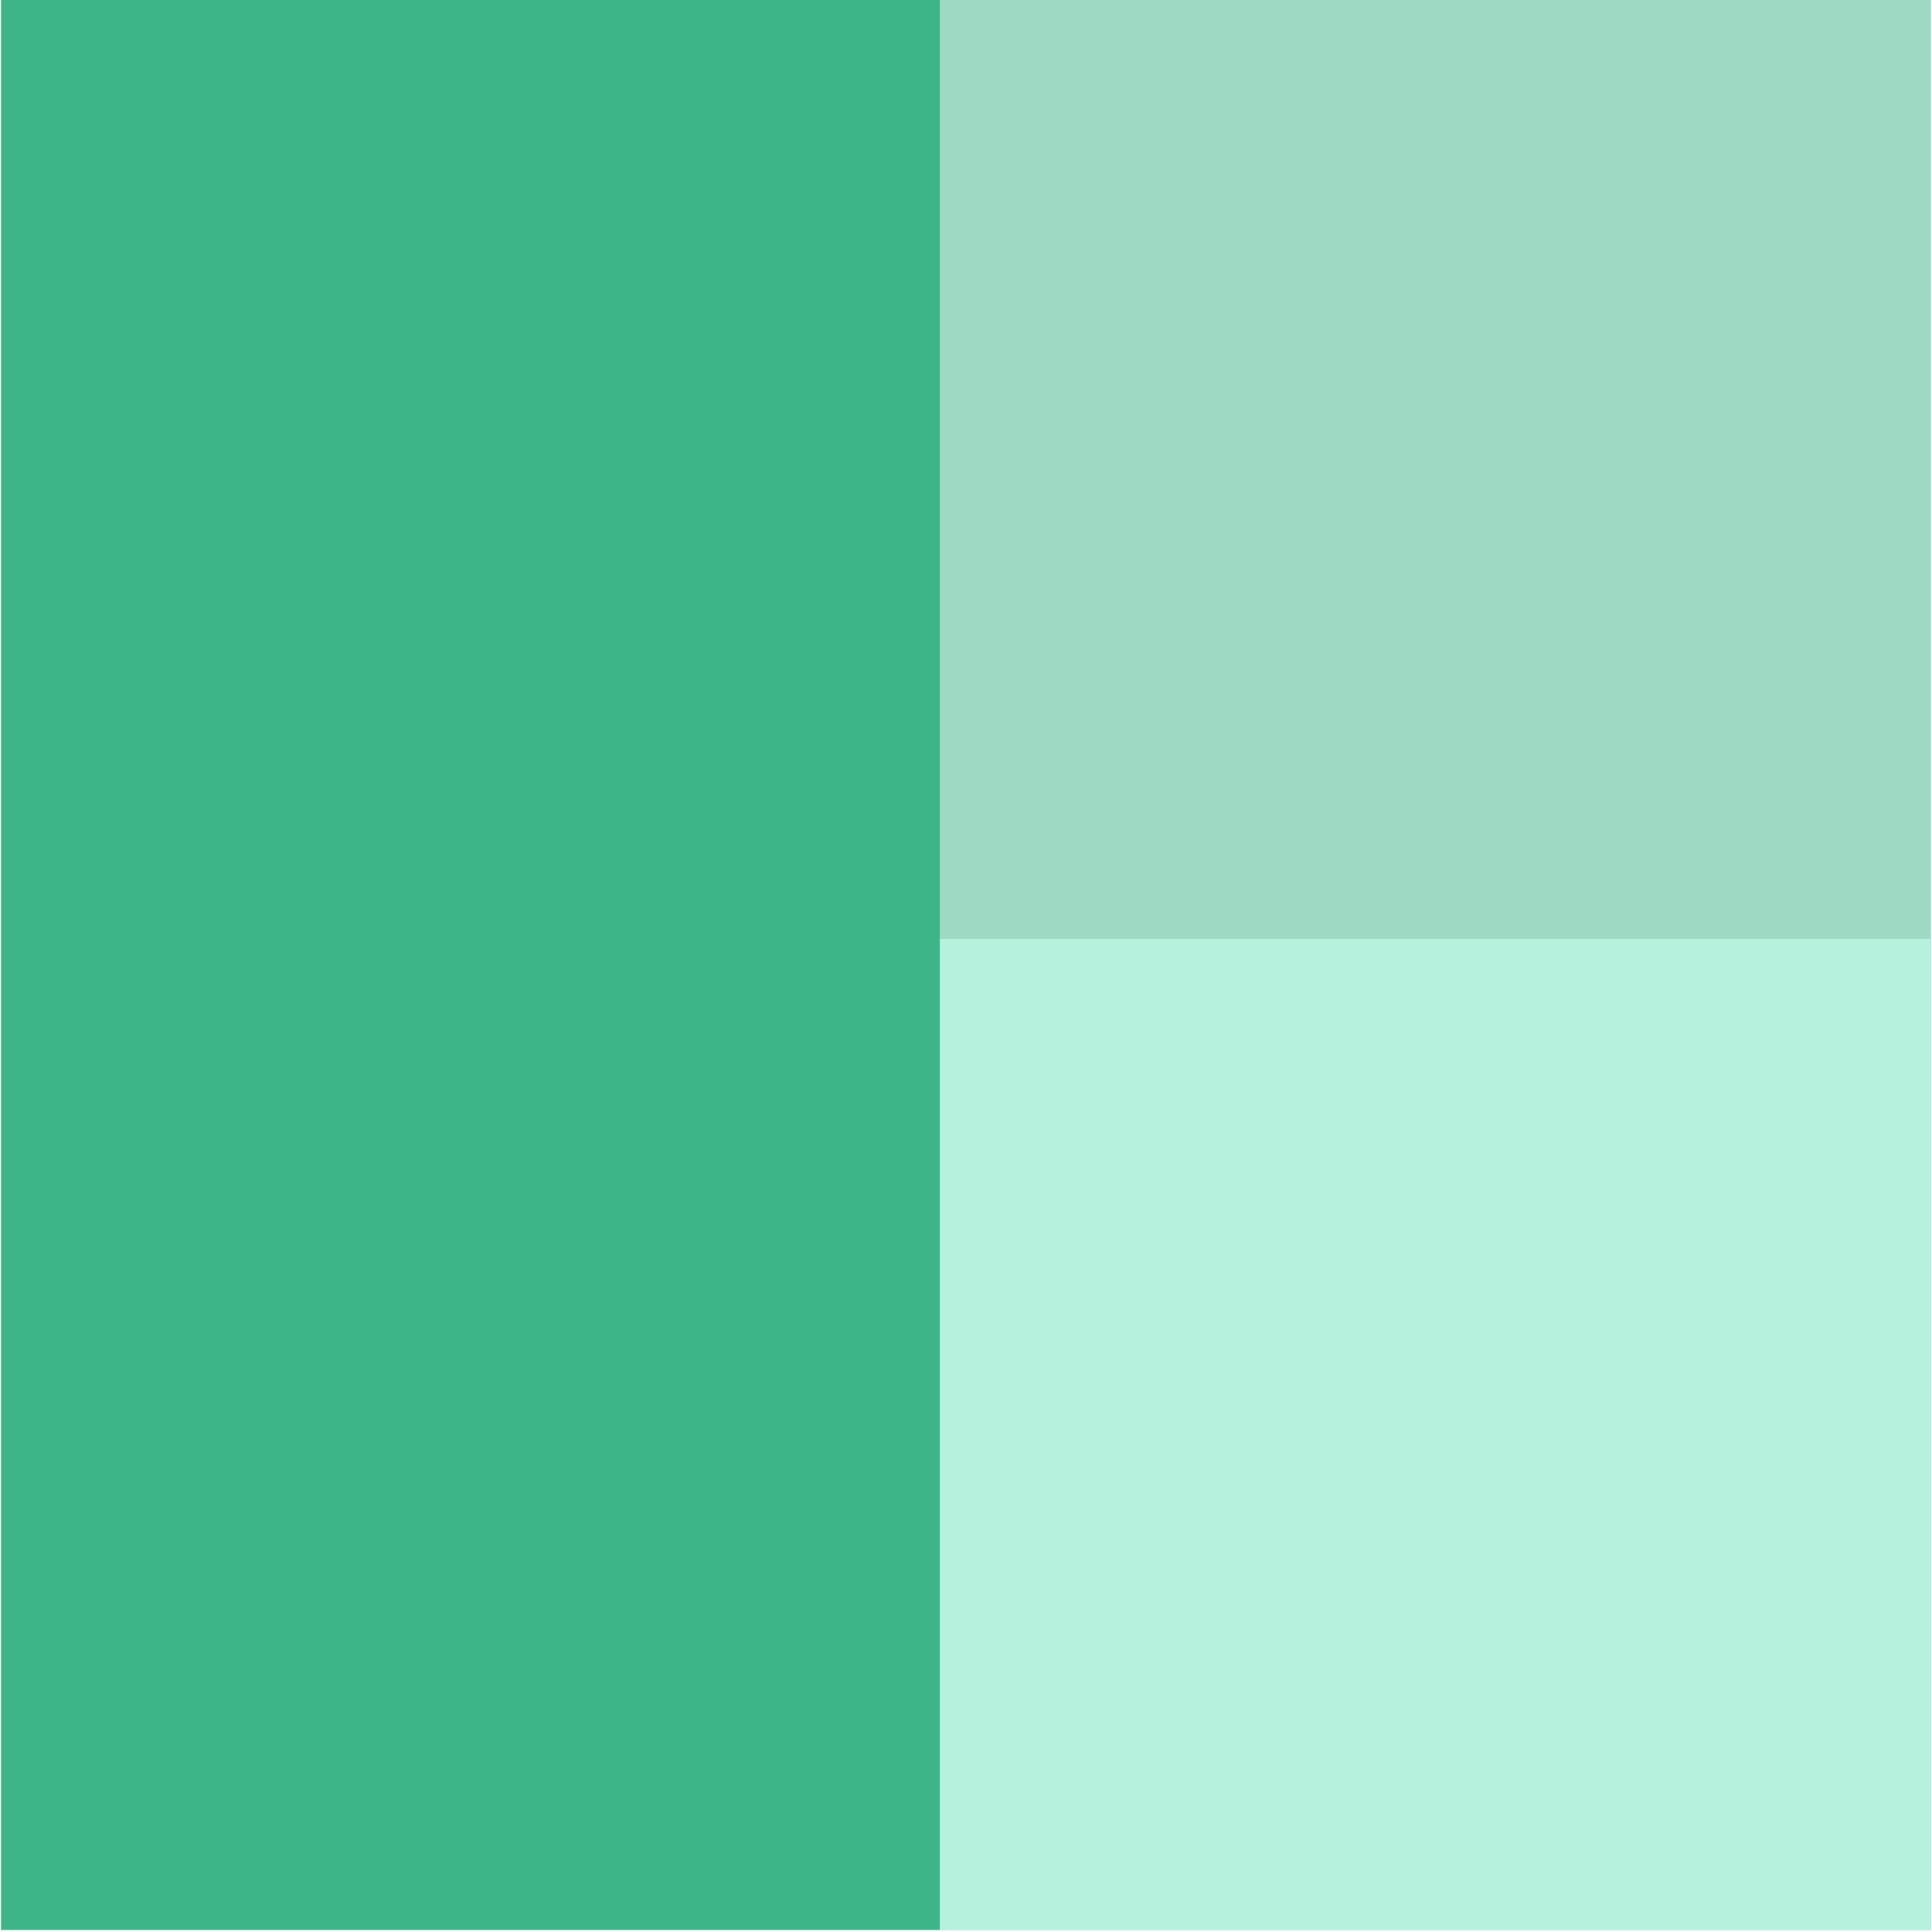
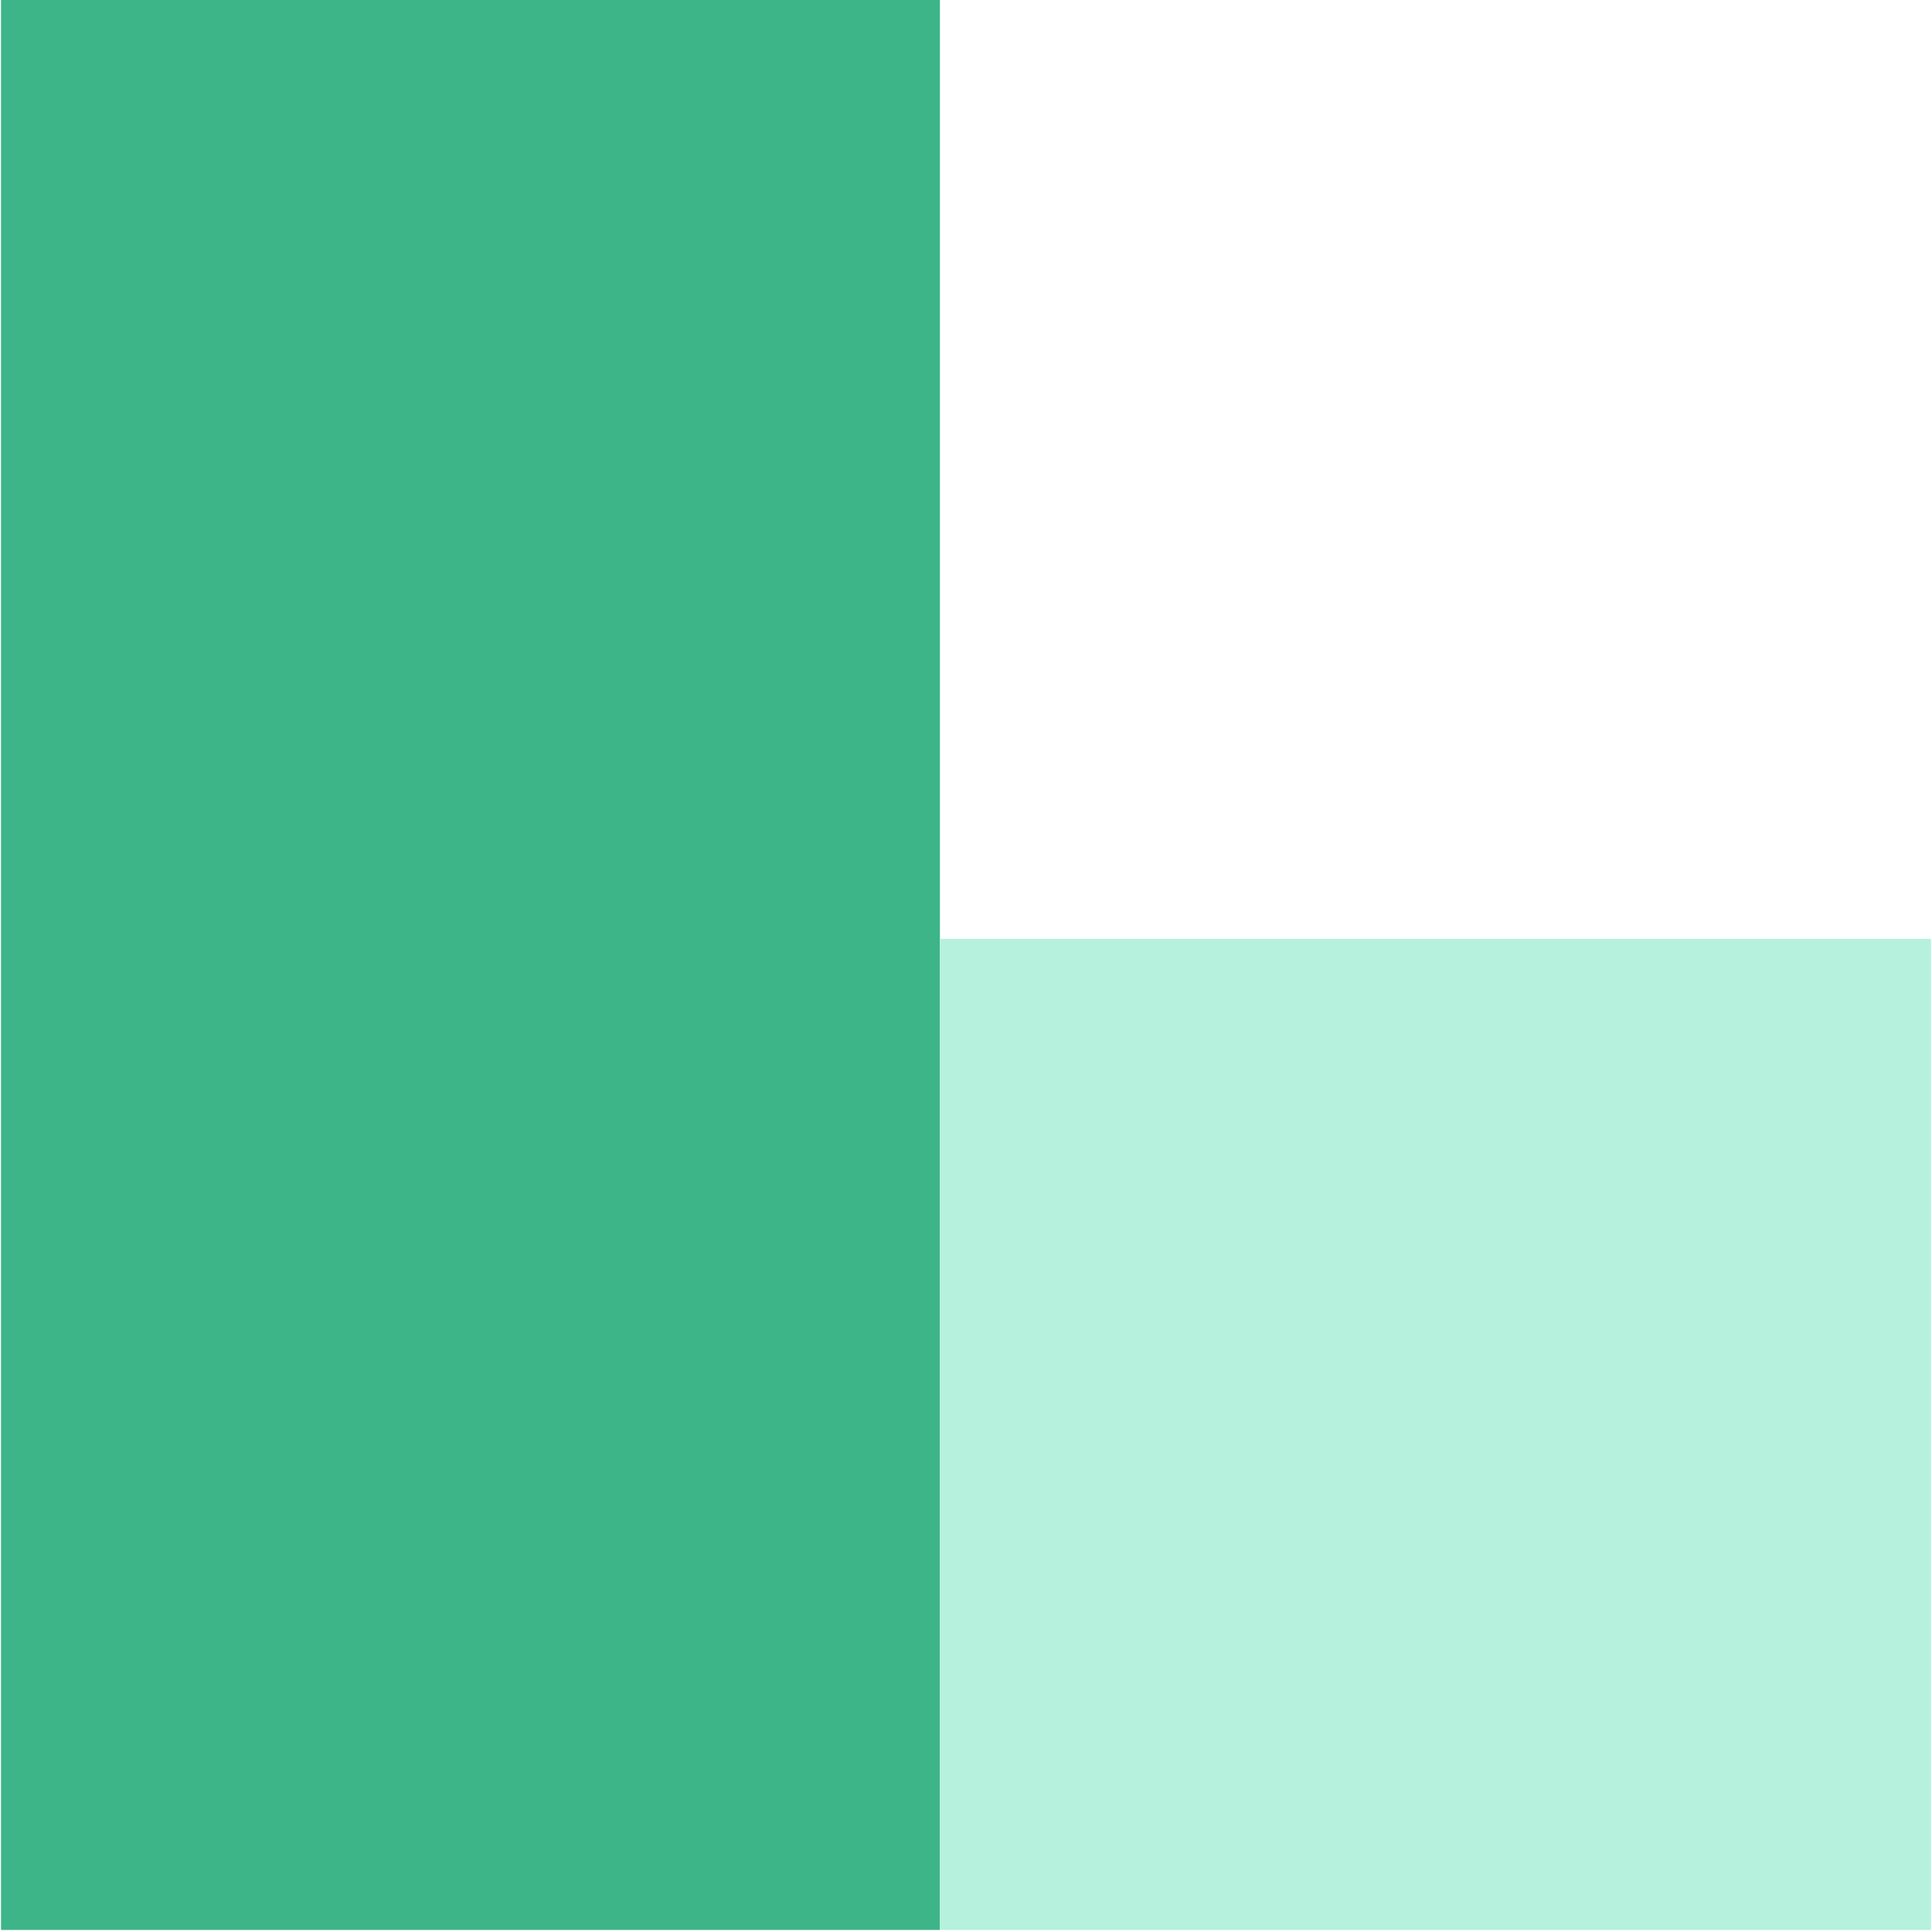
<svg xmlns="http://www.w3.org/2000/svg" width="89" height="89" viewBox="0 0 89 89" fill="none">
  <rect x="0.047" width="43.251" height="88.906" fill="#3EB489" />
-   <rect x="43.298" width="45.654" height="88.906" fill="#3EB489" fill-opacity="0.5" />
  <rect x="43.298" y="43.251" width="45.654" height="45.654" fill="#B5F1DC" />
</svg>